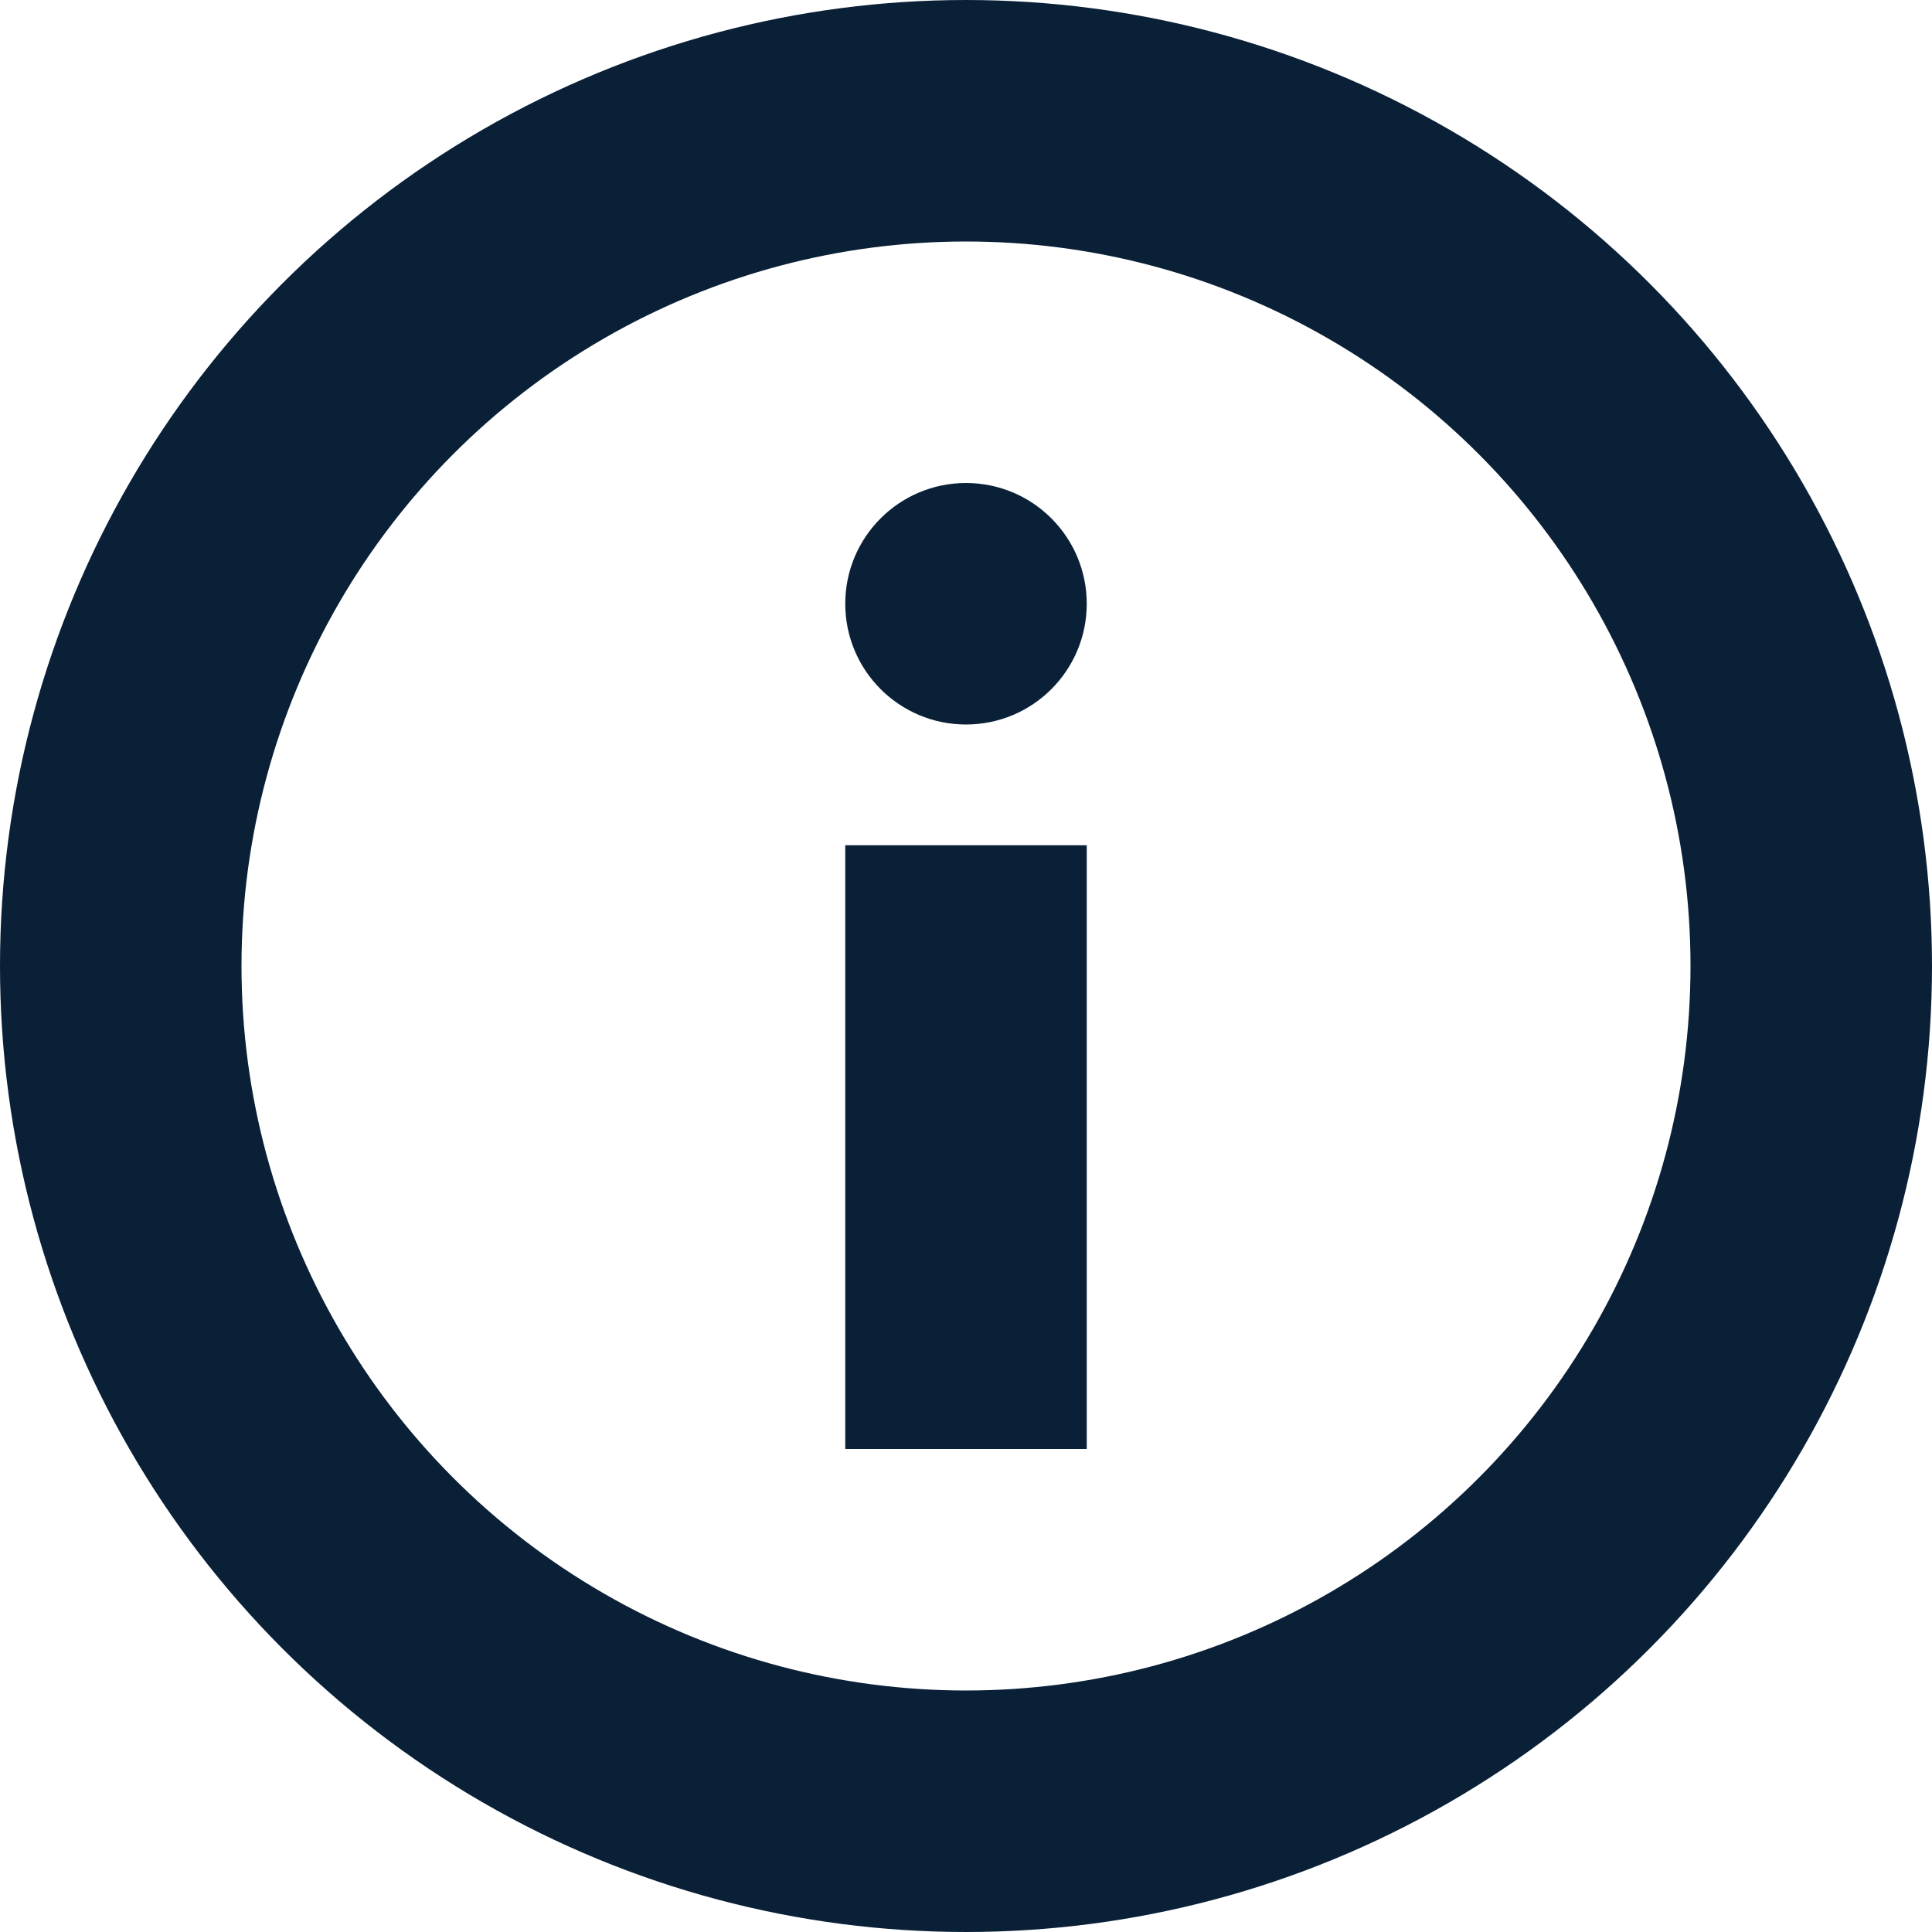
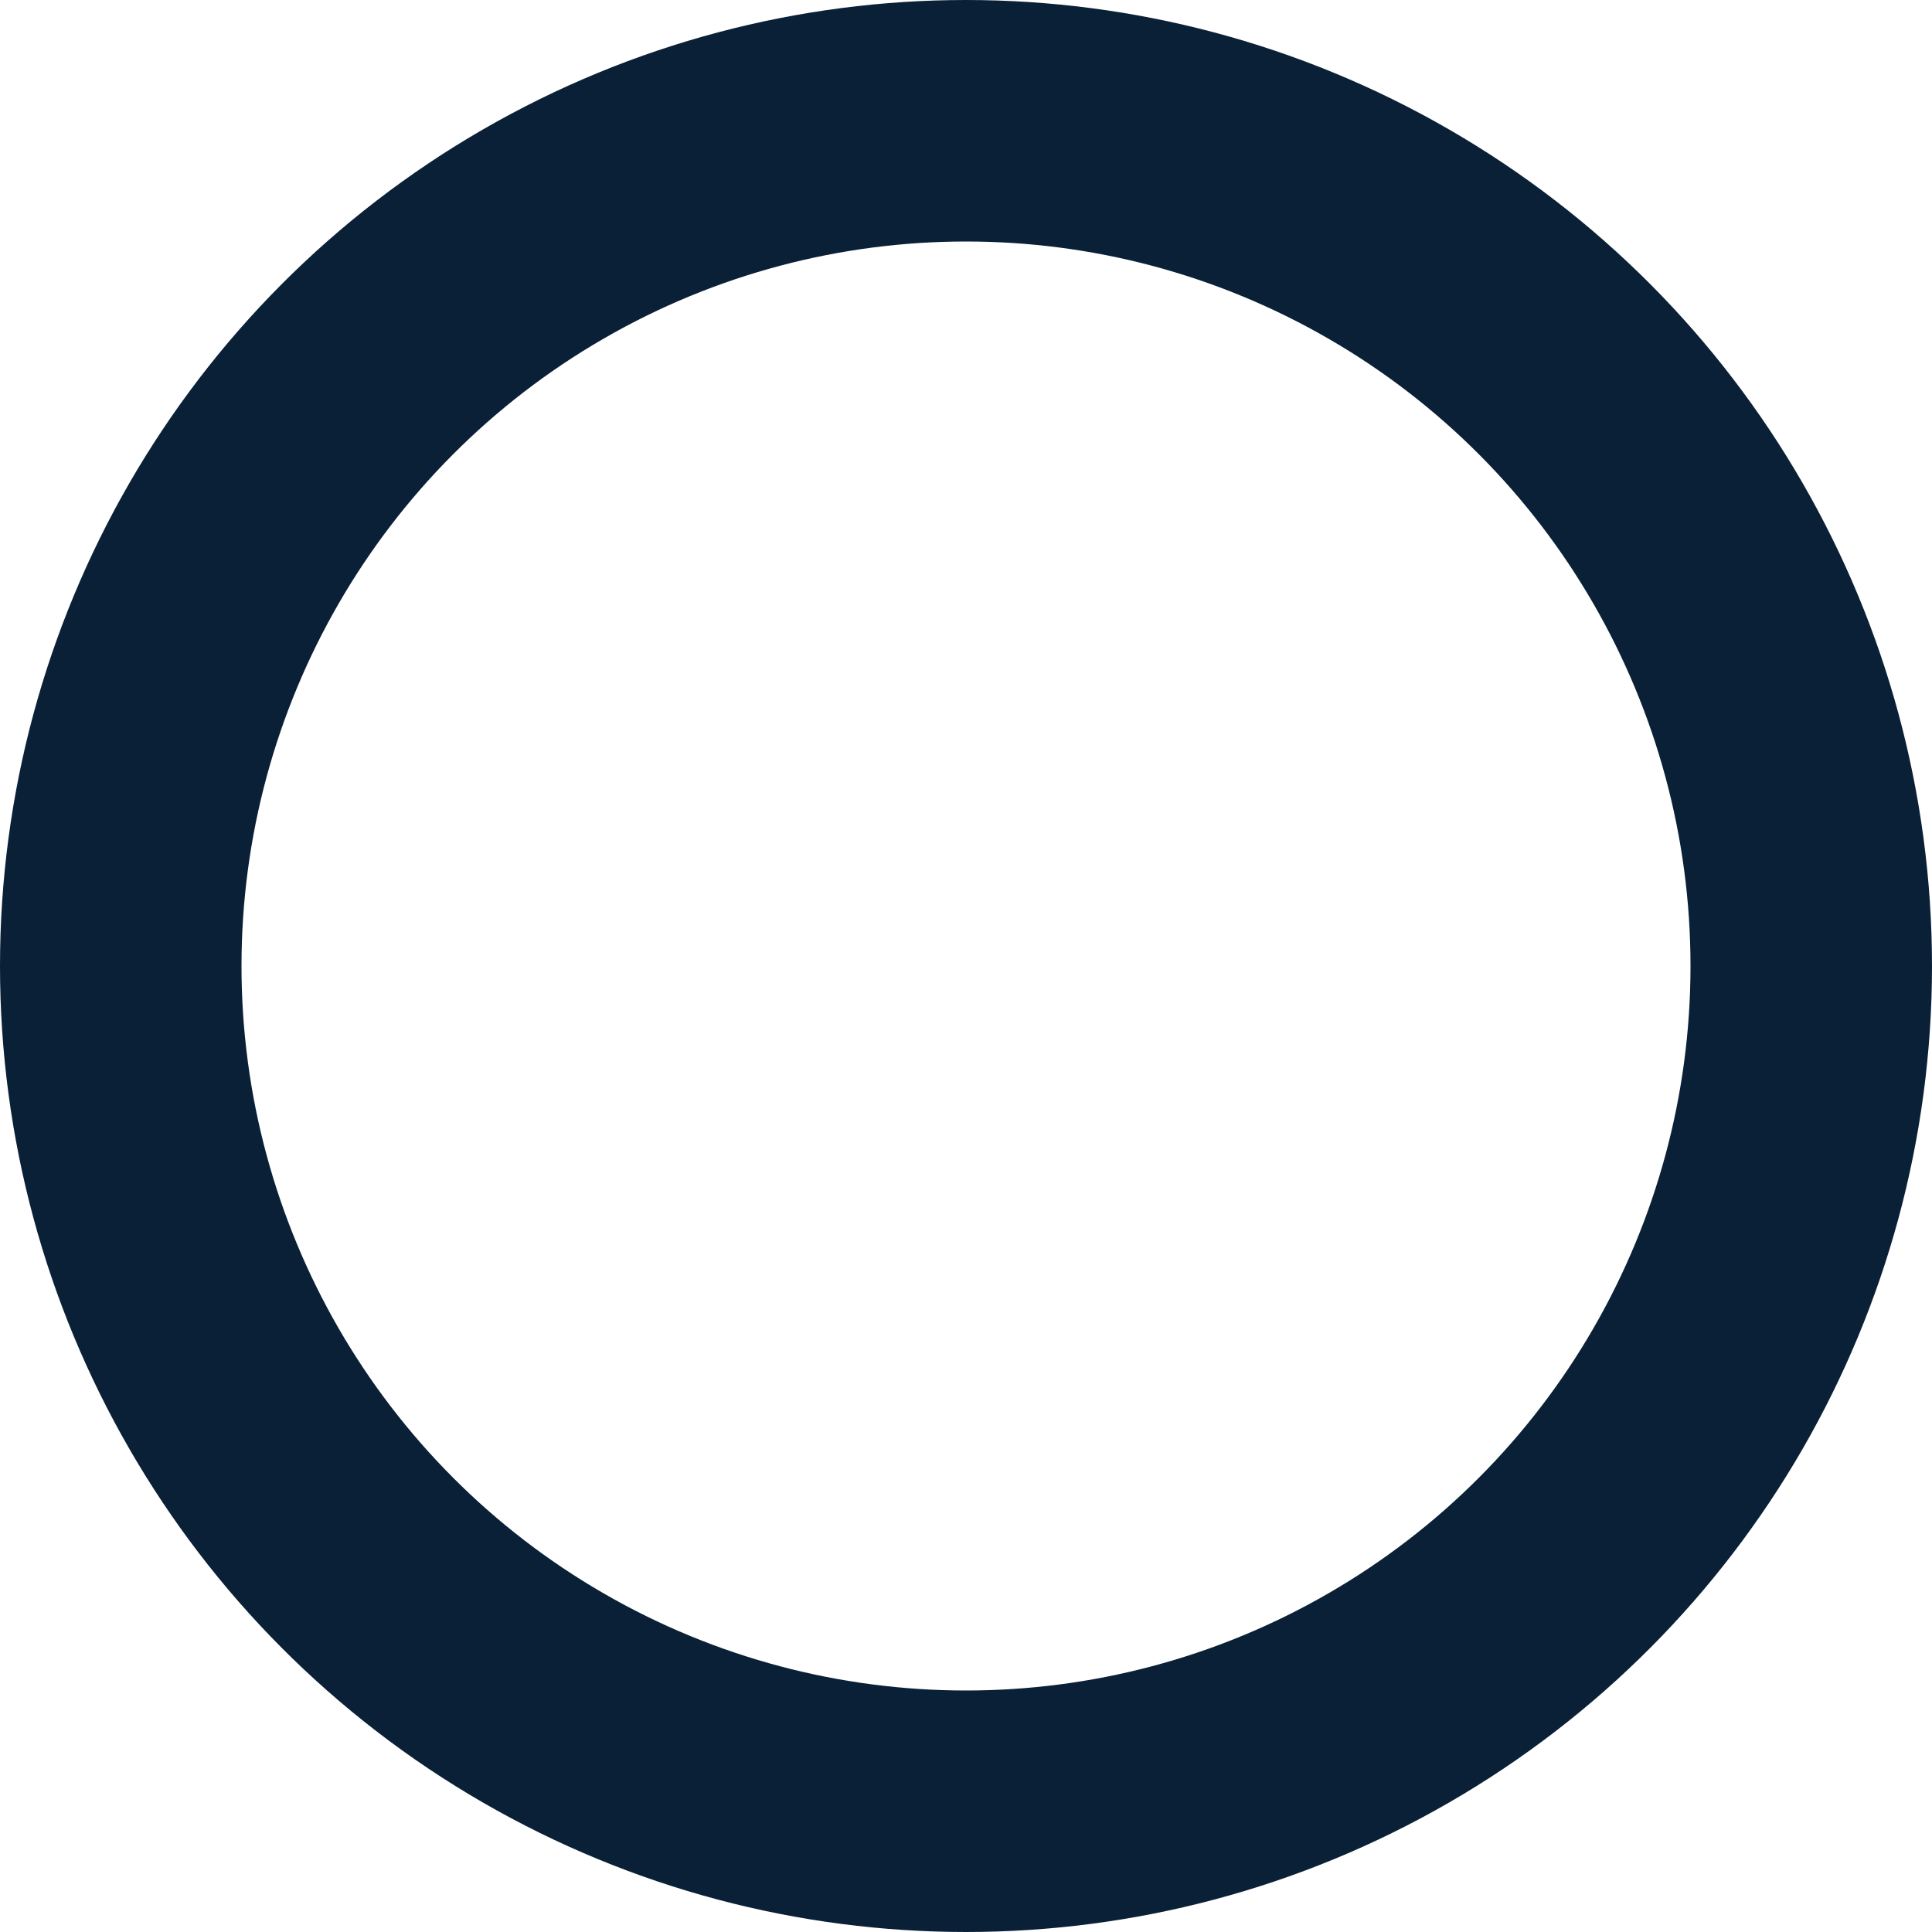
<svg xmlns="http://www.w3.org/2000/svg" width="16" height="16" viewBox="0 0 16 16" fill="none">
  <circle cx="8" cy="8" r="7" stroke="#0A2037" stroke-width="2" />
-   <rect x="7" y="7" width="2" height="5" fill="#0A2037" />
-   <circle cx="8" cy="5" r="1" fill="#0A2037" />
</svg>